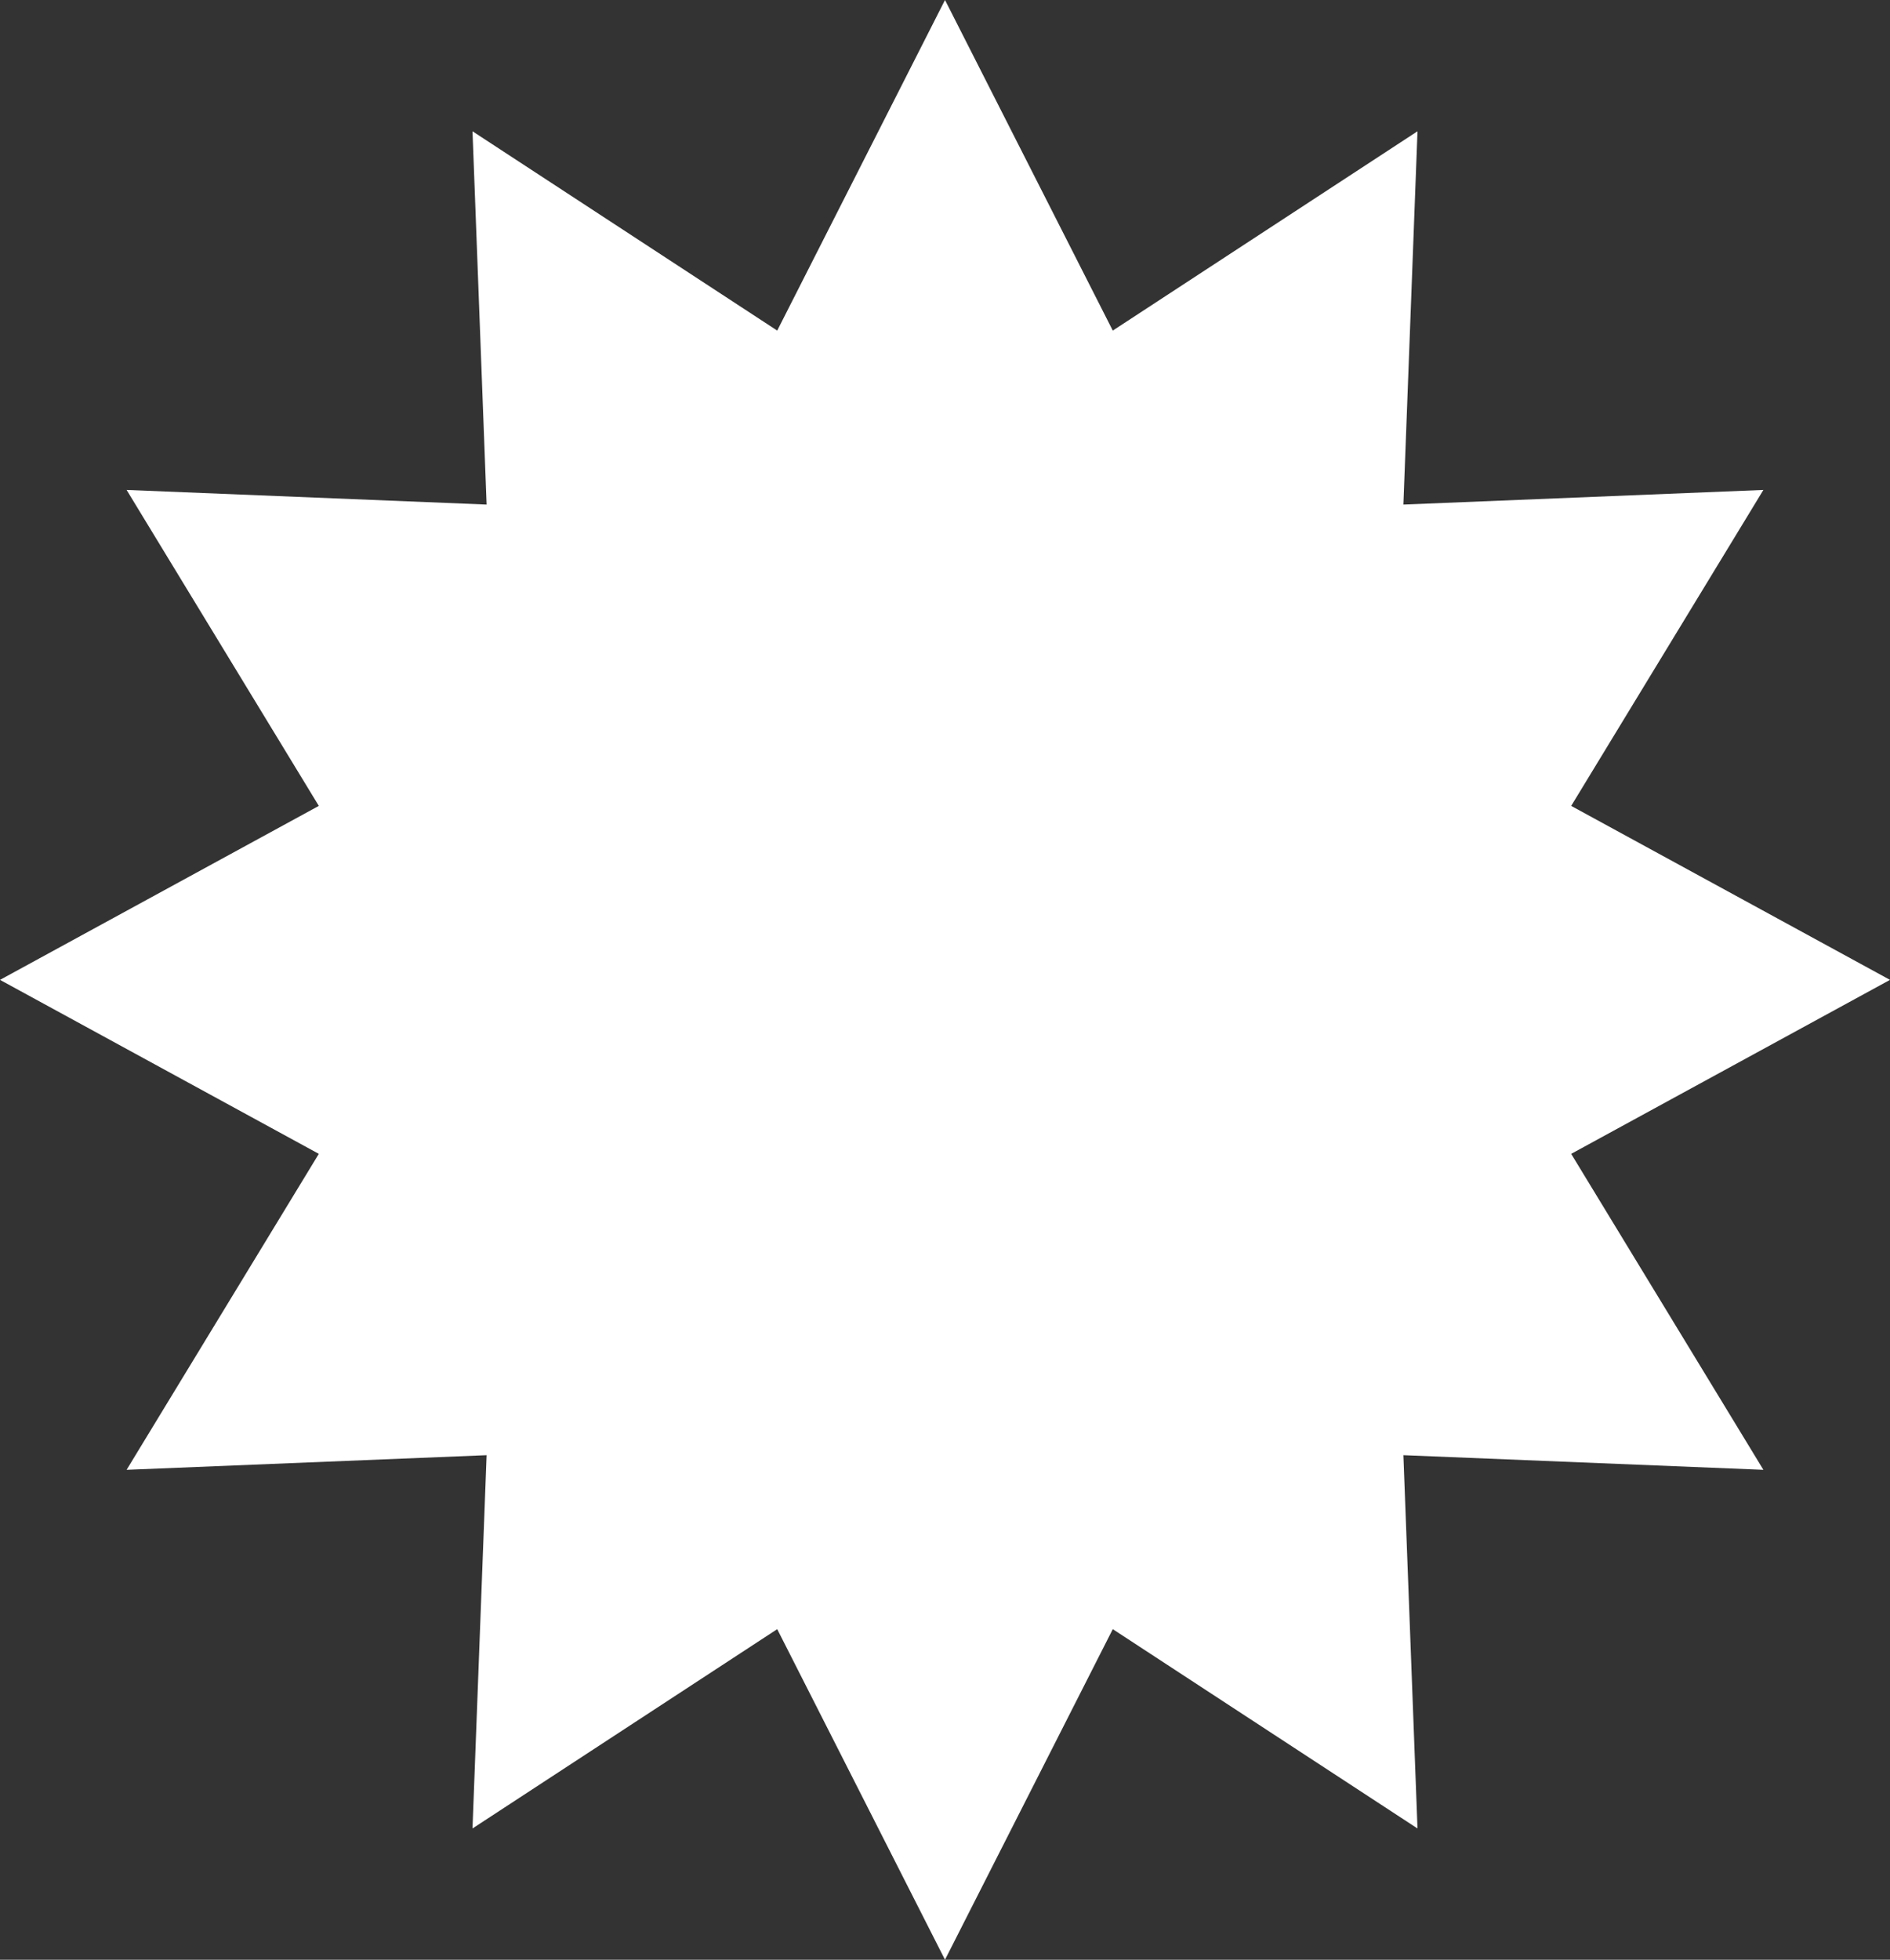
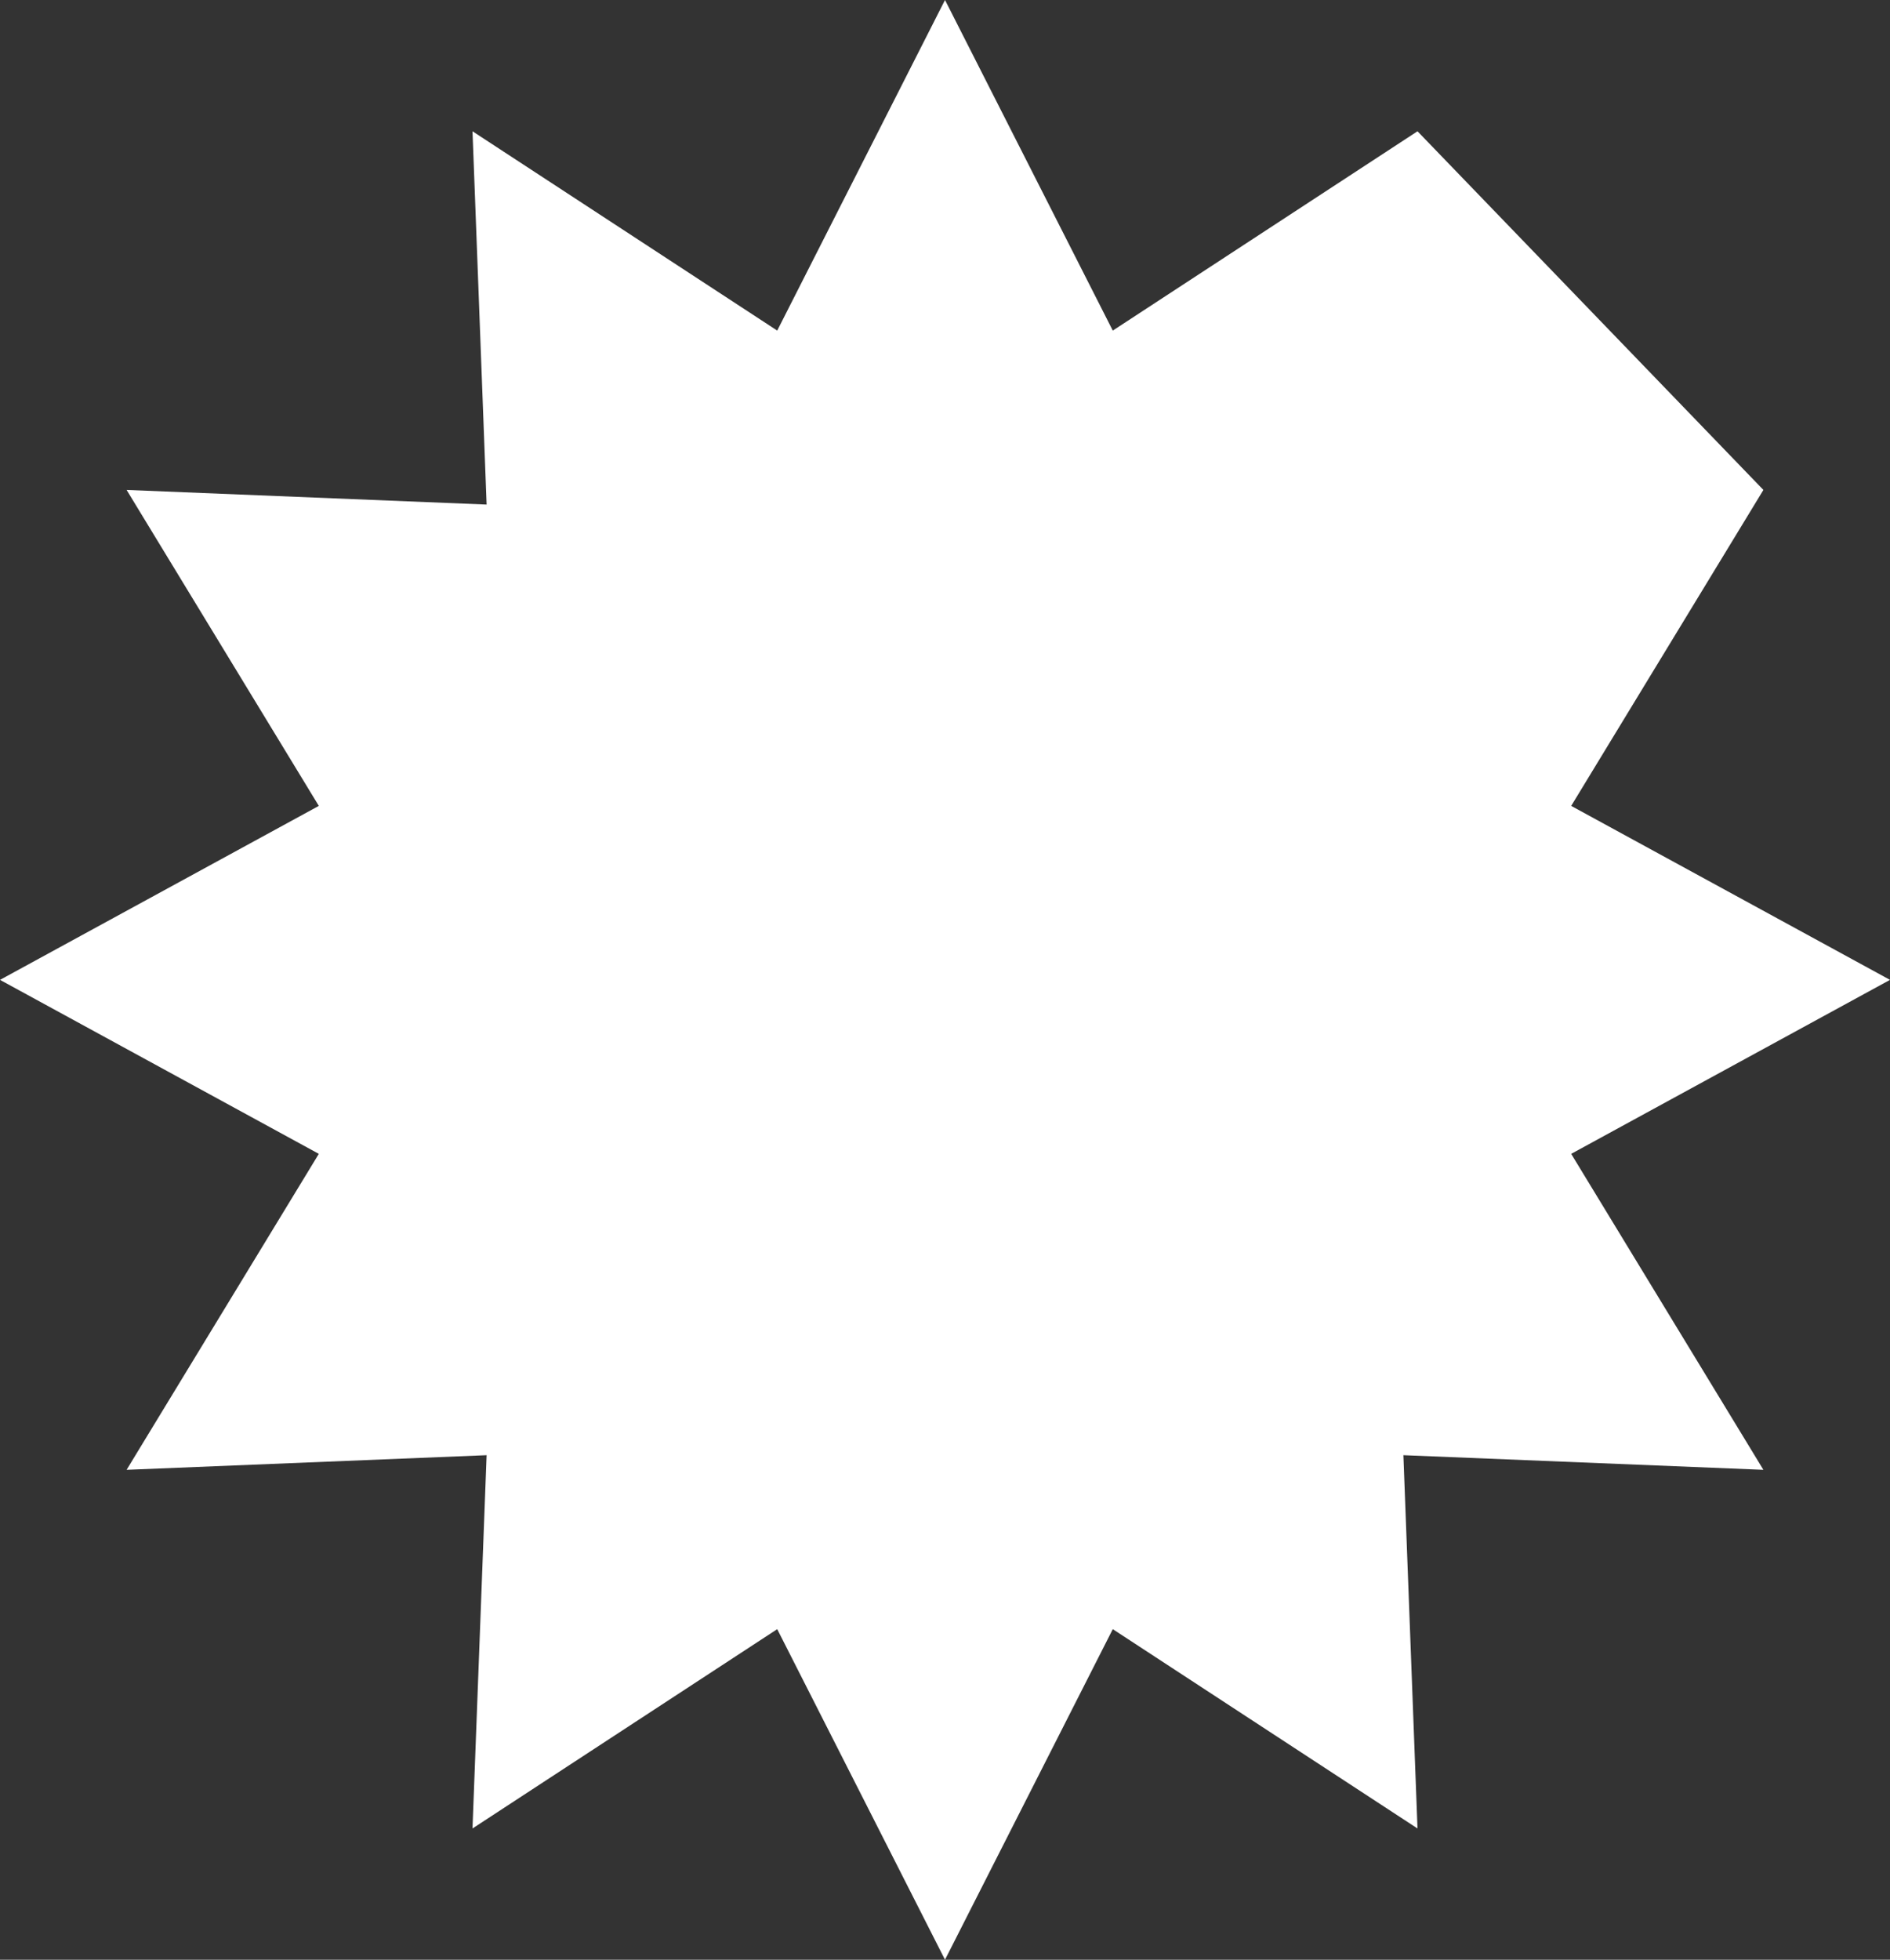
<svg xmlns="http://www.w3.org/2000/svg" width="300" height="311" viewBox="0 0 300 311" fill="none">
  <rect x="0" y="0" width="300" height="311" fill="#333333" stroke="none" />
-   <path d="M150 0L176.632 52.462L225 20.833L222.761 80.071L279.904 77.75L249.394 127.891L300 155.5L249.394 183.109L279.904 233.25L222.761 230.929L225 290.167L176.632 258.538L150 311L123.368 258.538L75 290.167L77.239 230.929L20.096 233.25L50.606 183.109L0 155.5L50.606 127.891L20.096 77.75L77.239 80.071L75 20.833L123.368 52.462L150 0Z" fill="white" />
+   <path d="M150 0L176.632 52.462L225 20.833L279.904 77.75L249.394 127.891L300 155.5L249.394 183.109L279.904 233.25L222.761 230.929L225 290.167L176.632 258.538L150 311L123.368 258.538L75 290.167L77.239 230.929L20.096 233.25L50.606 183.109L0 155.5L50.606 127.891L20.096 77.75L77.239 80.071L75 20.833L123.368 52.462L150 0Z" fill="white" />
</svg>